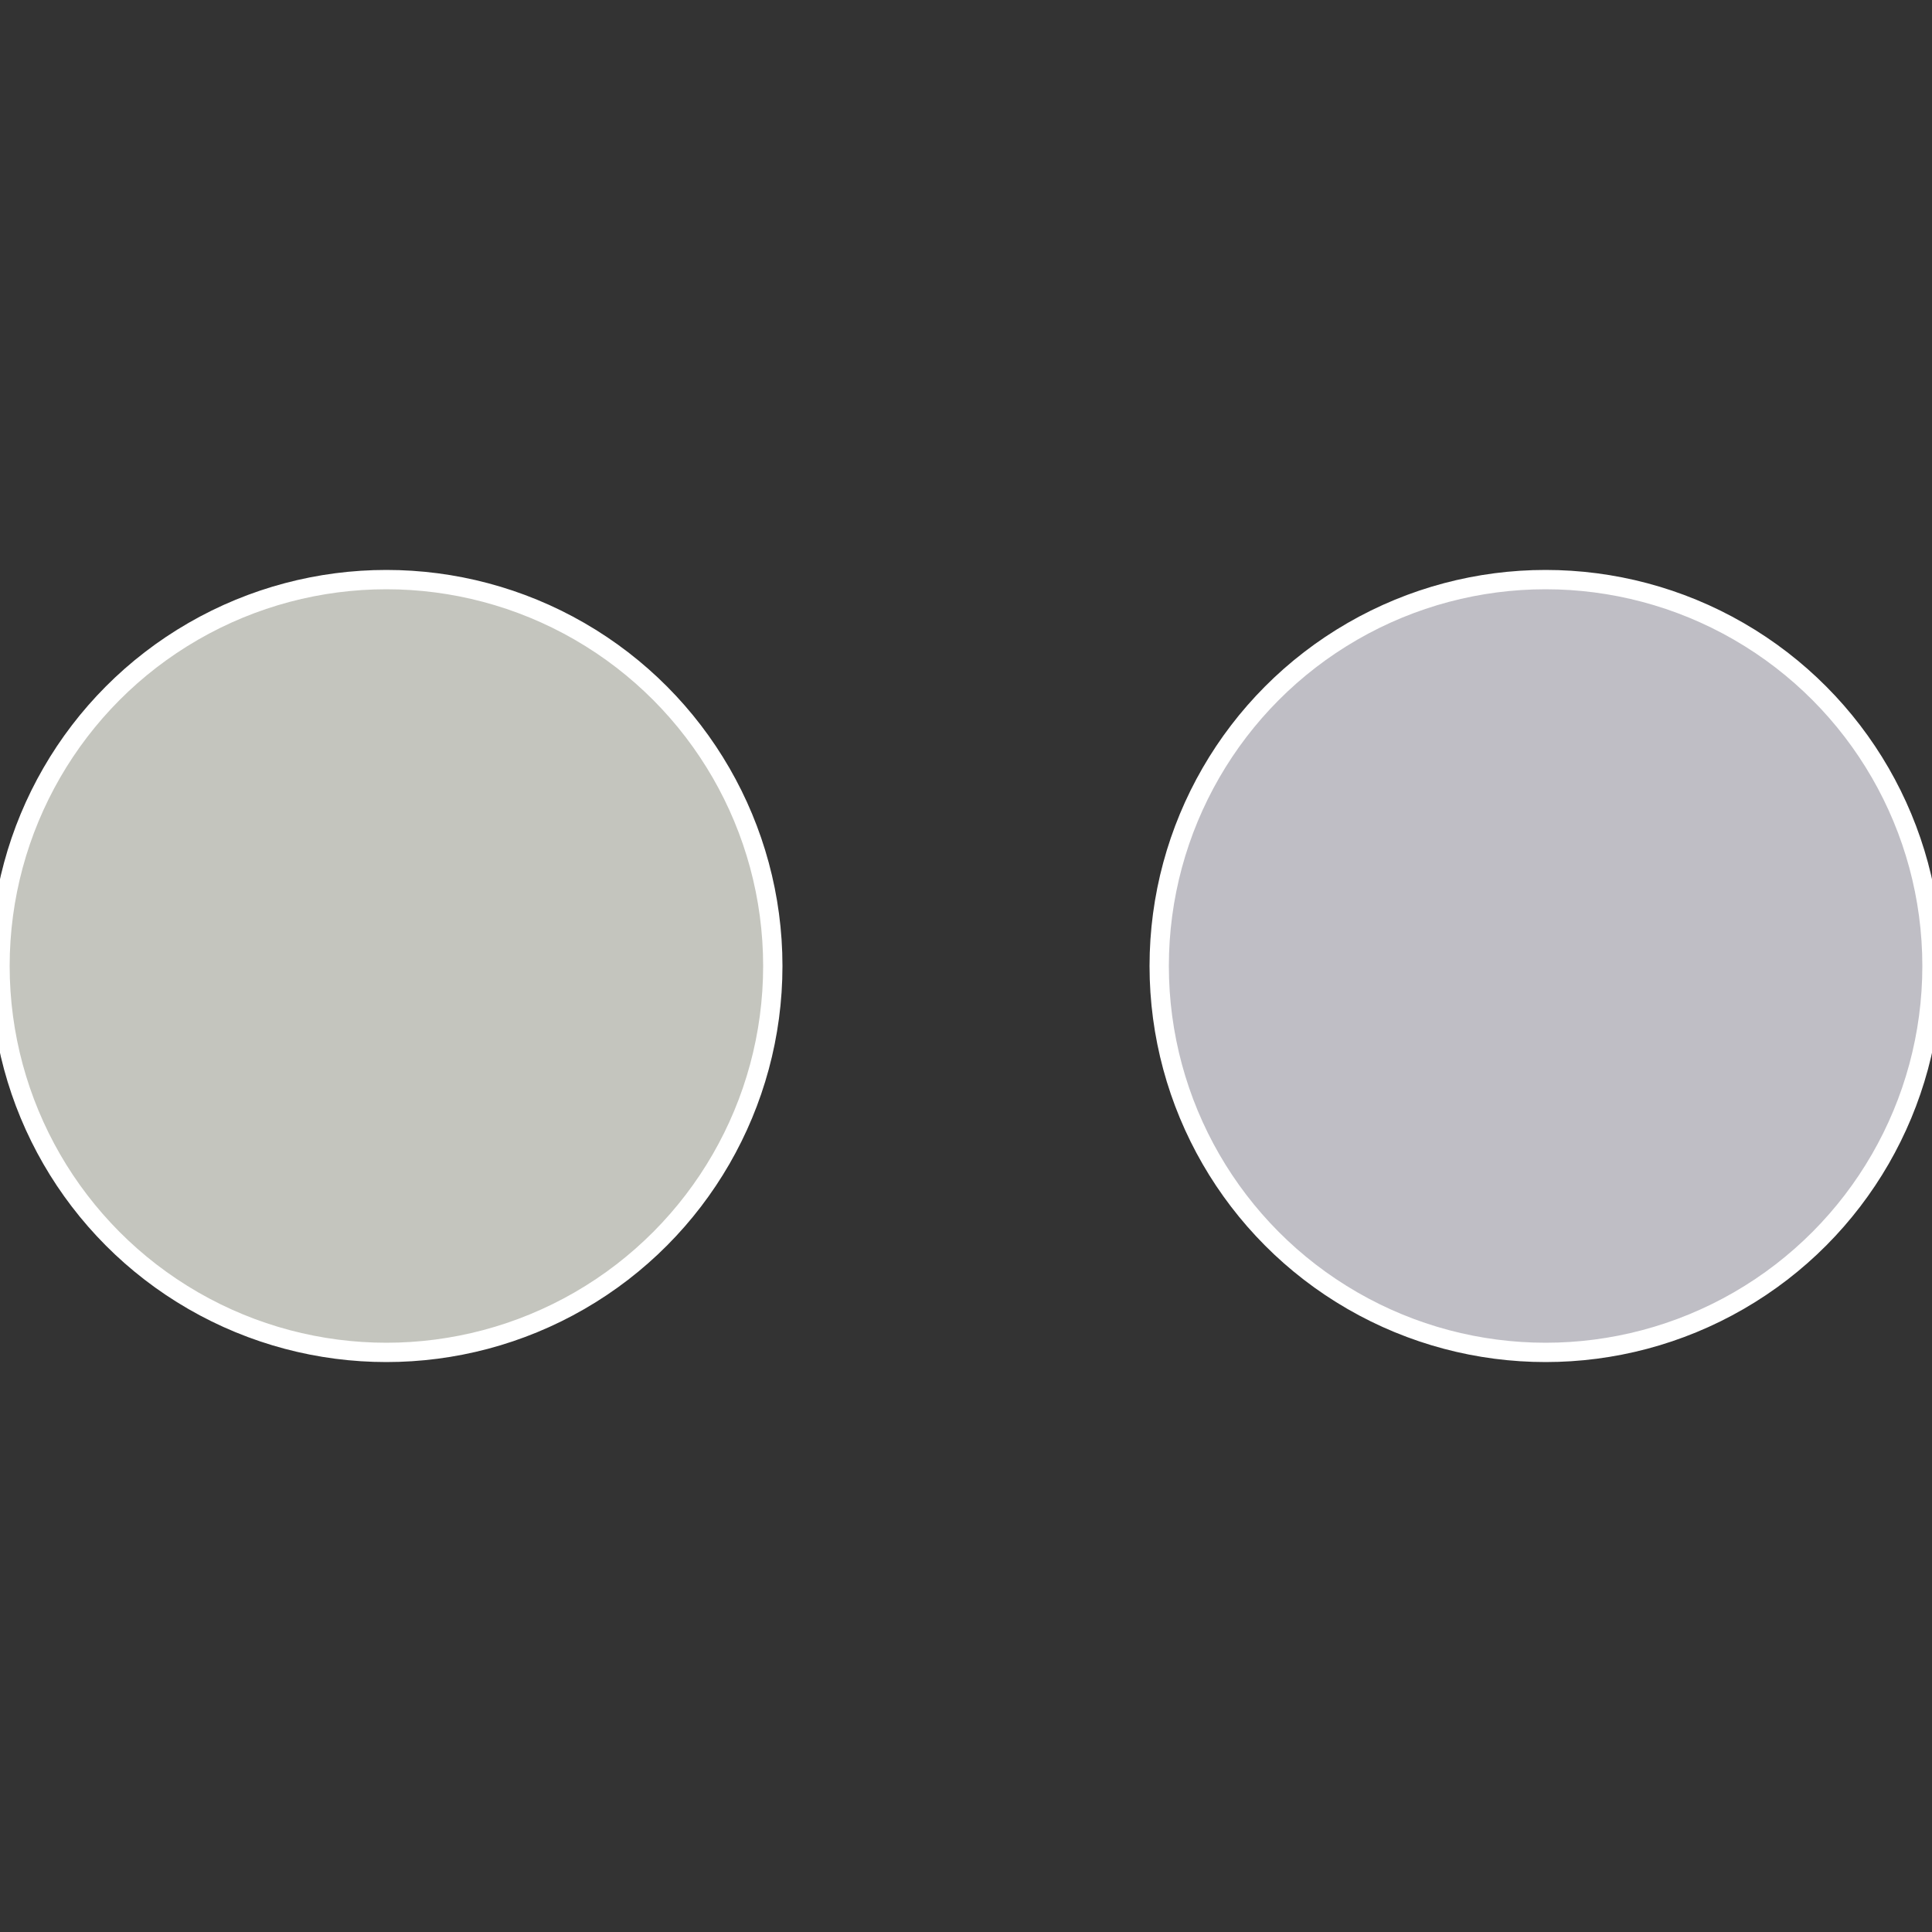
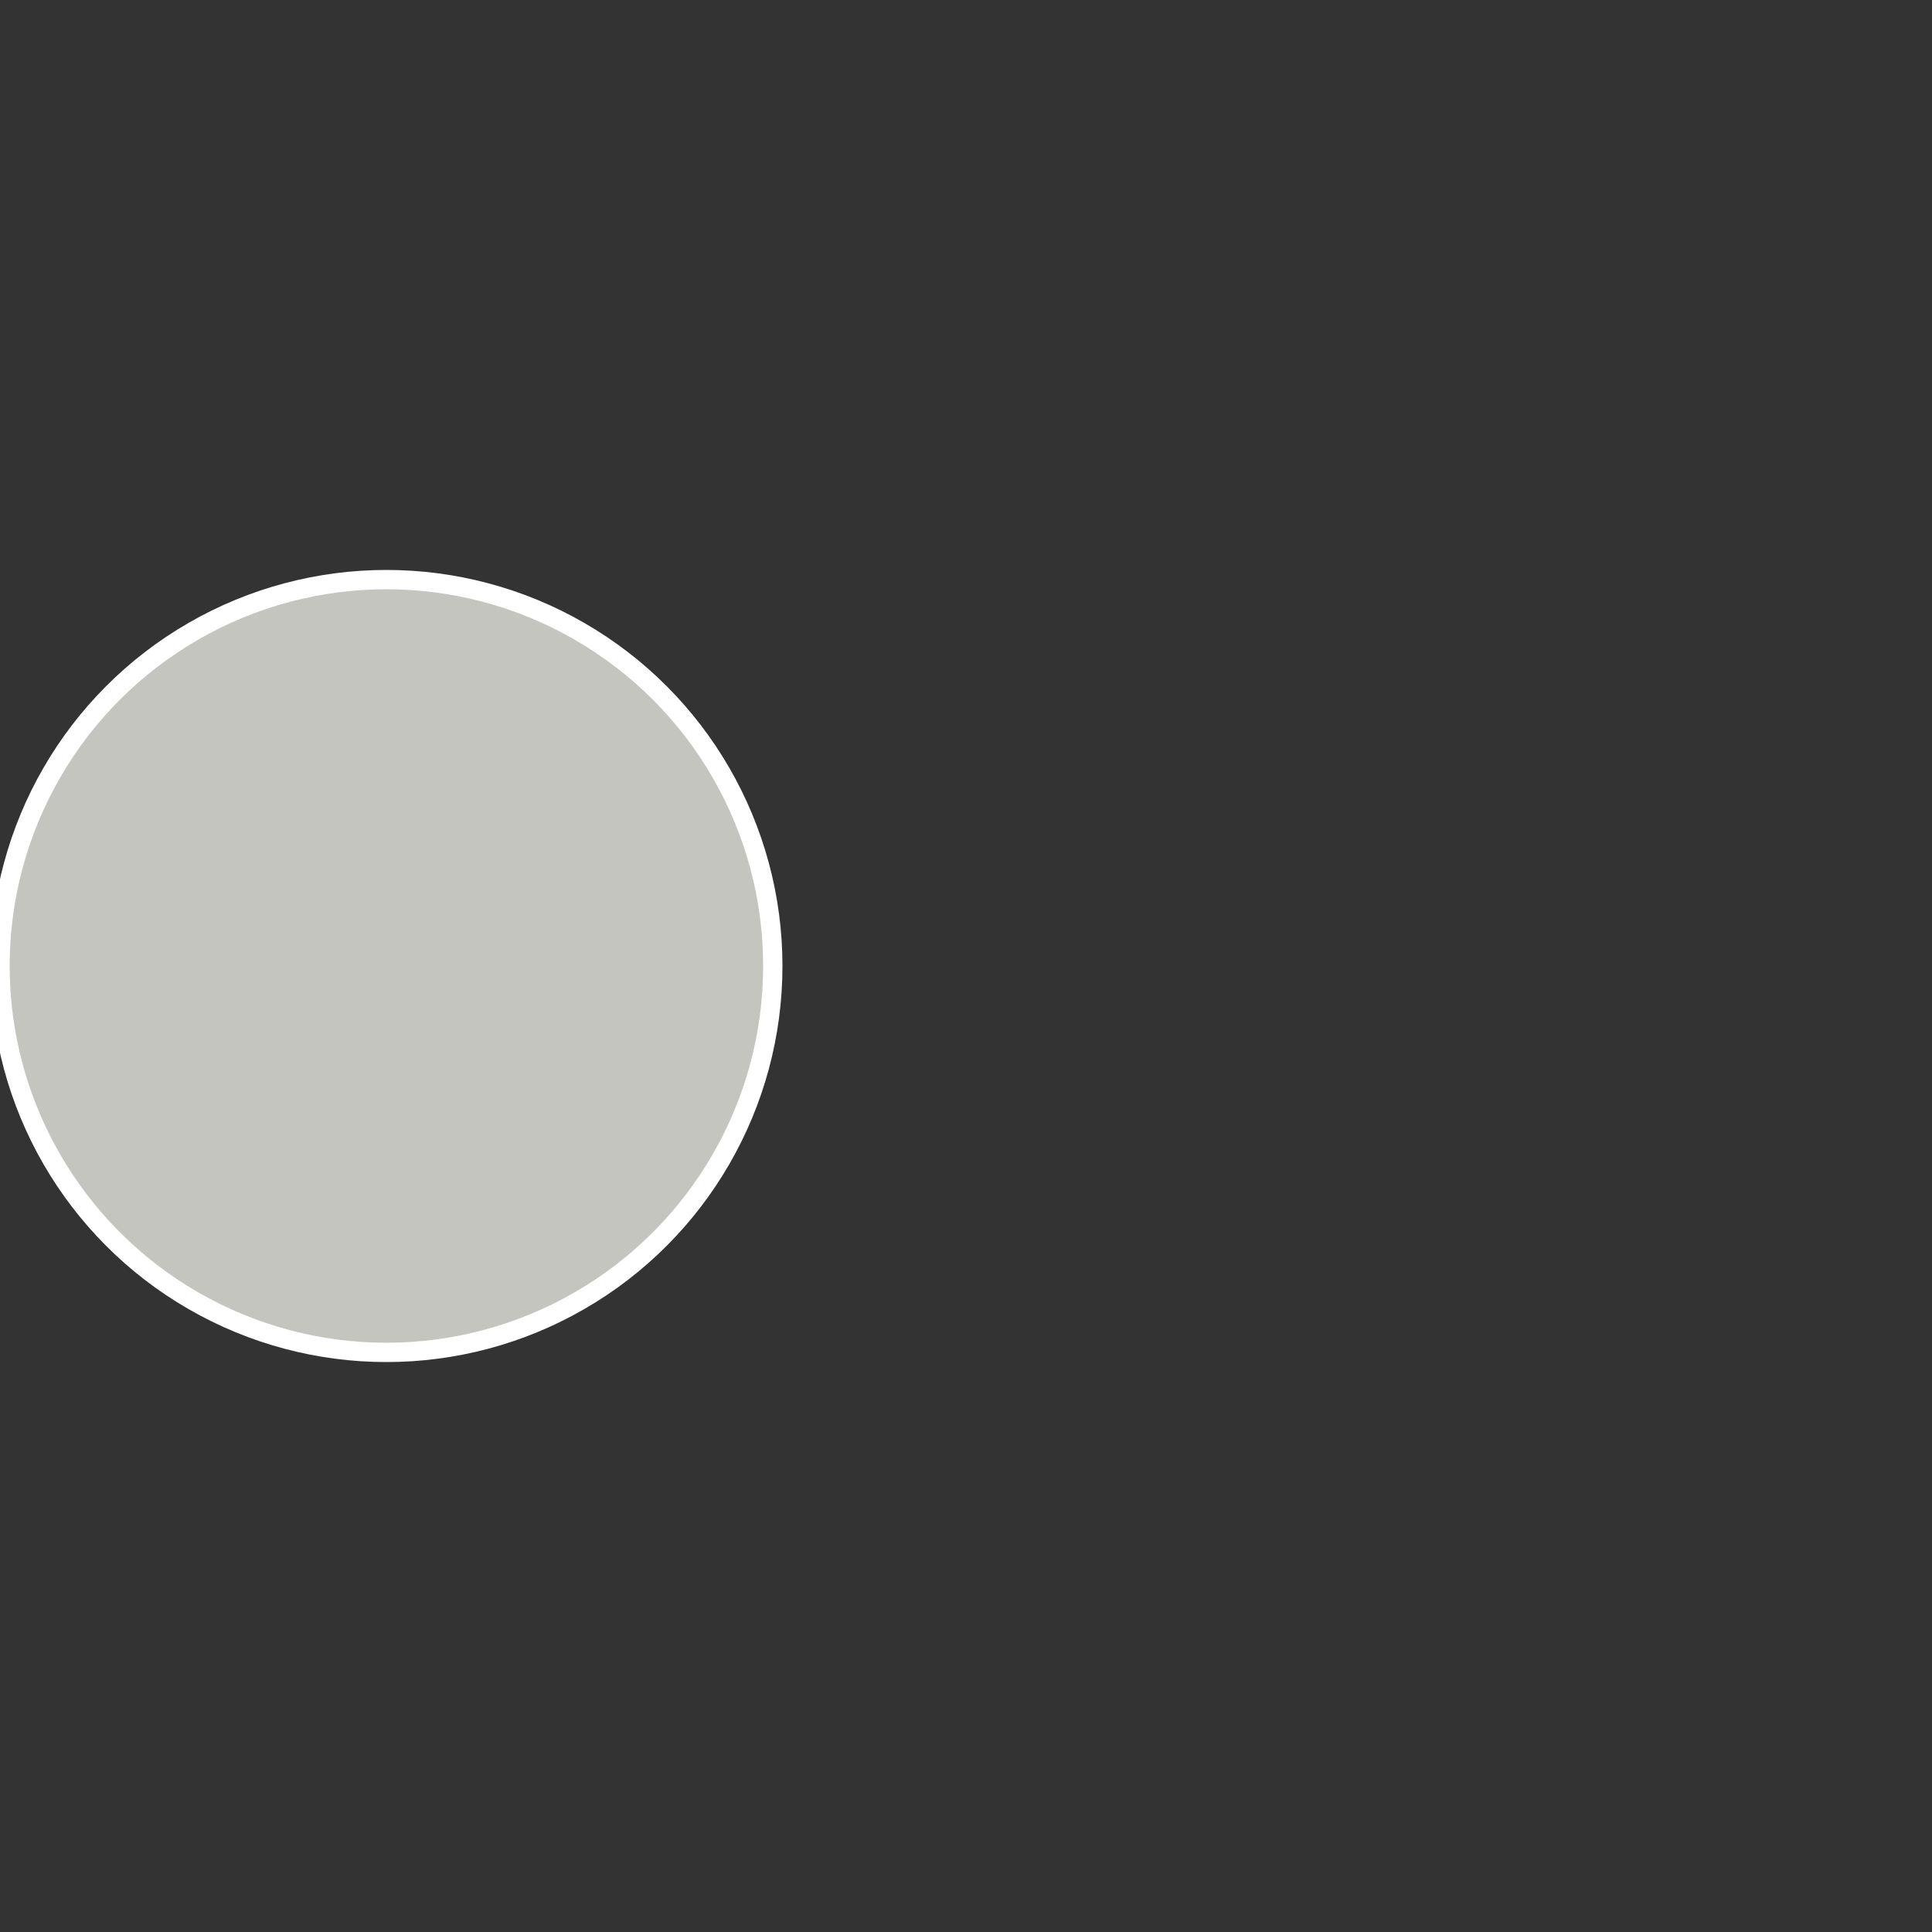
<svg xmlns="http://www.w3.org/2000/svg" width="500" height="500" viewBox="-1 -1 2 2">
  <rect x="-1" y="-1" width="2" height="2" fill="#333333" stroke="none" />
-   <circle cx="0.6" cy="0" r="0.4" fill="#bfbec5" stroke="#fff" stroke-width="1%" />
  <circle cx="-0.6" cy="7.3478807948841E-17" r="0.4" fill="#c4c5be" stroke="#fff" stroke-width="1%" />
</svg>